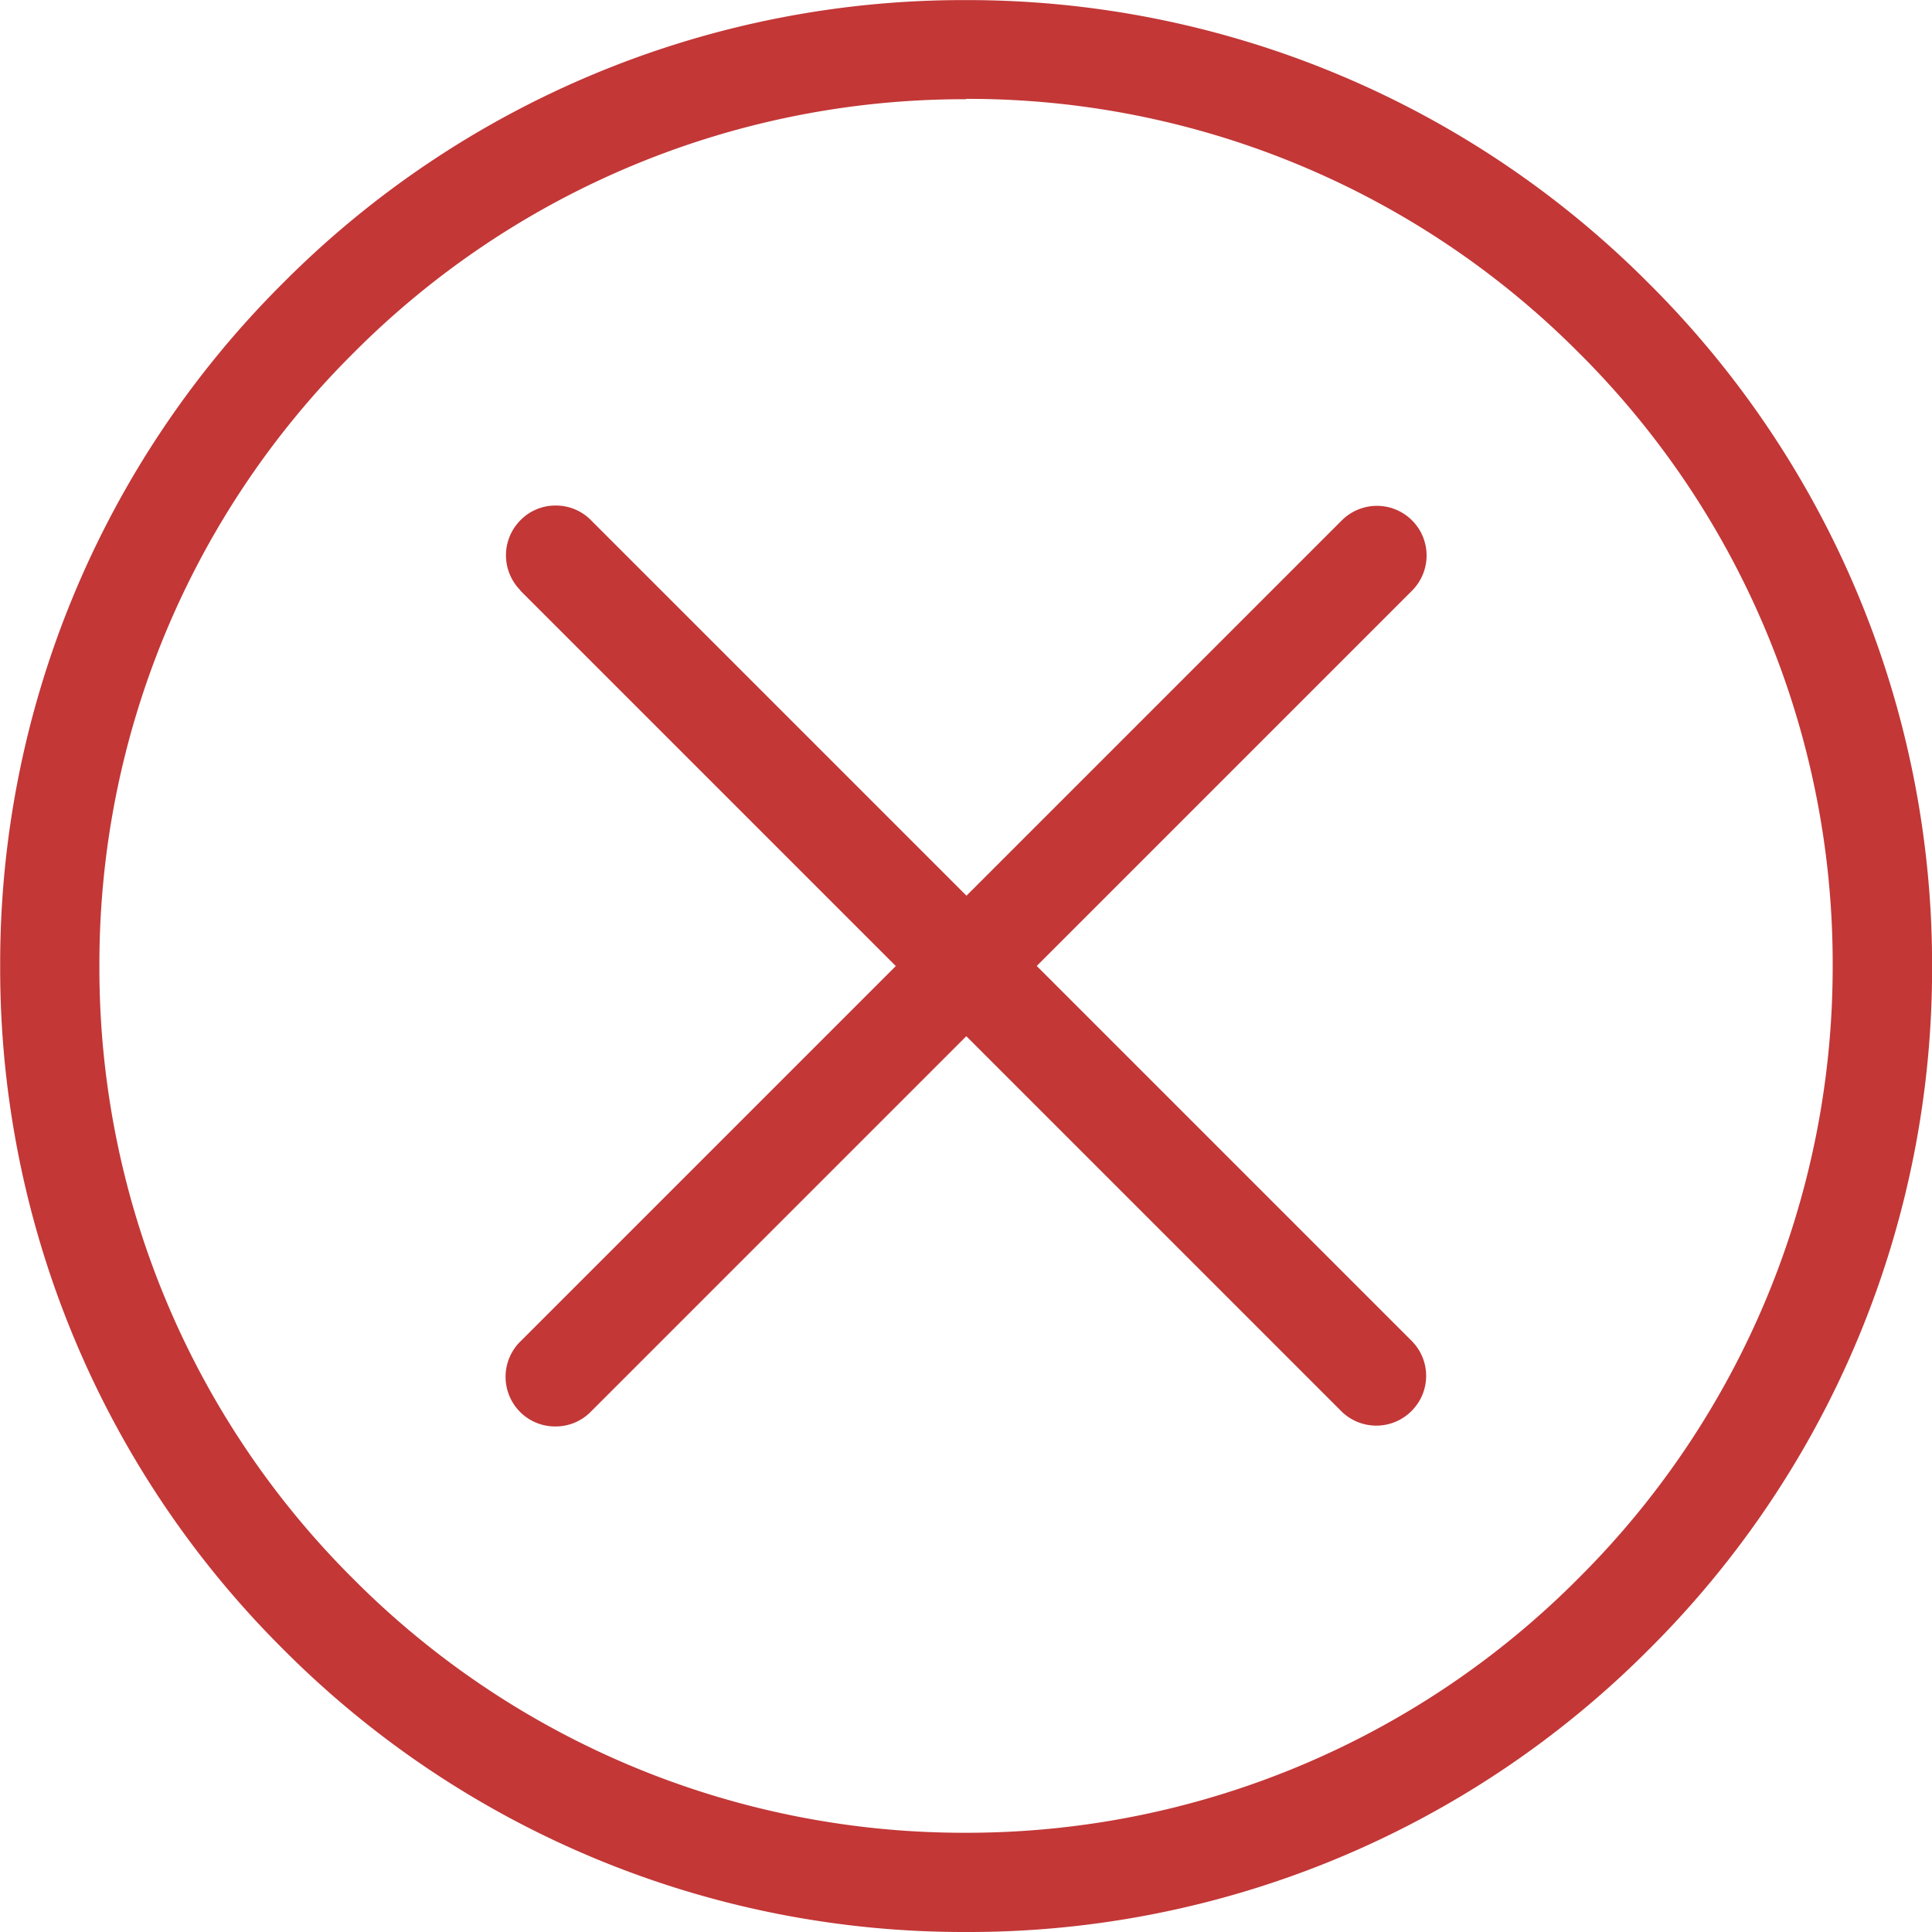
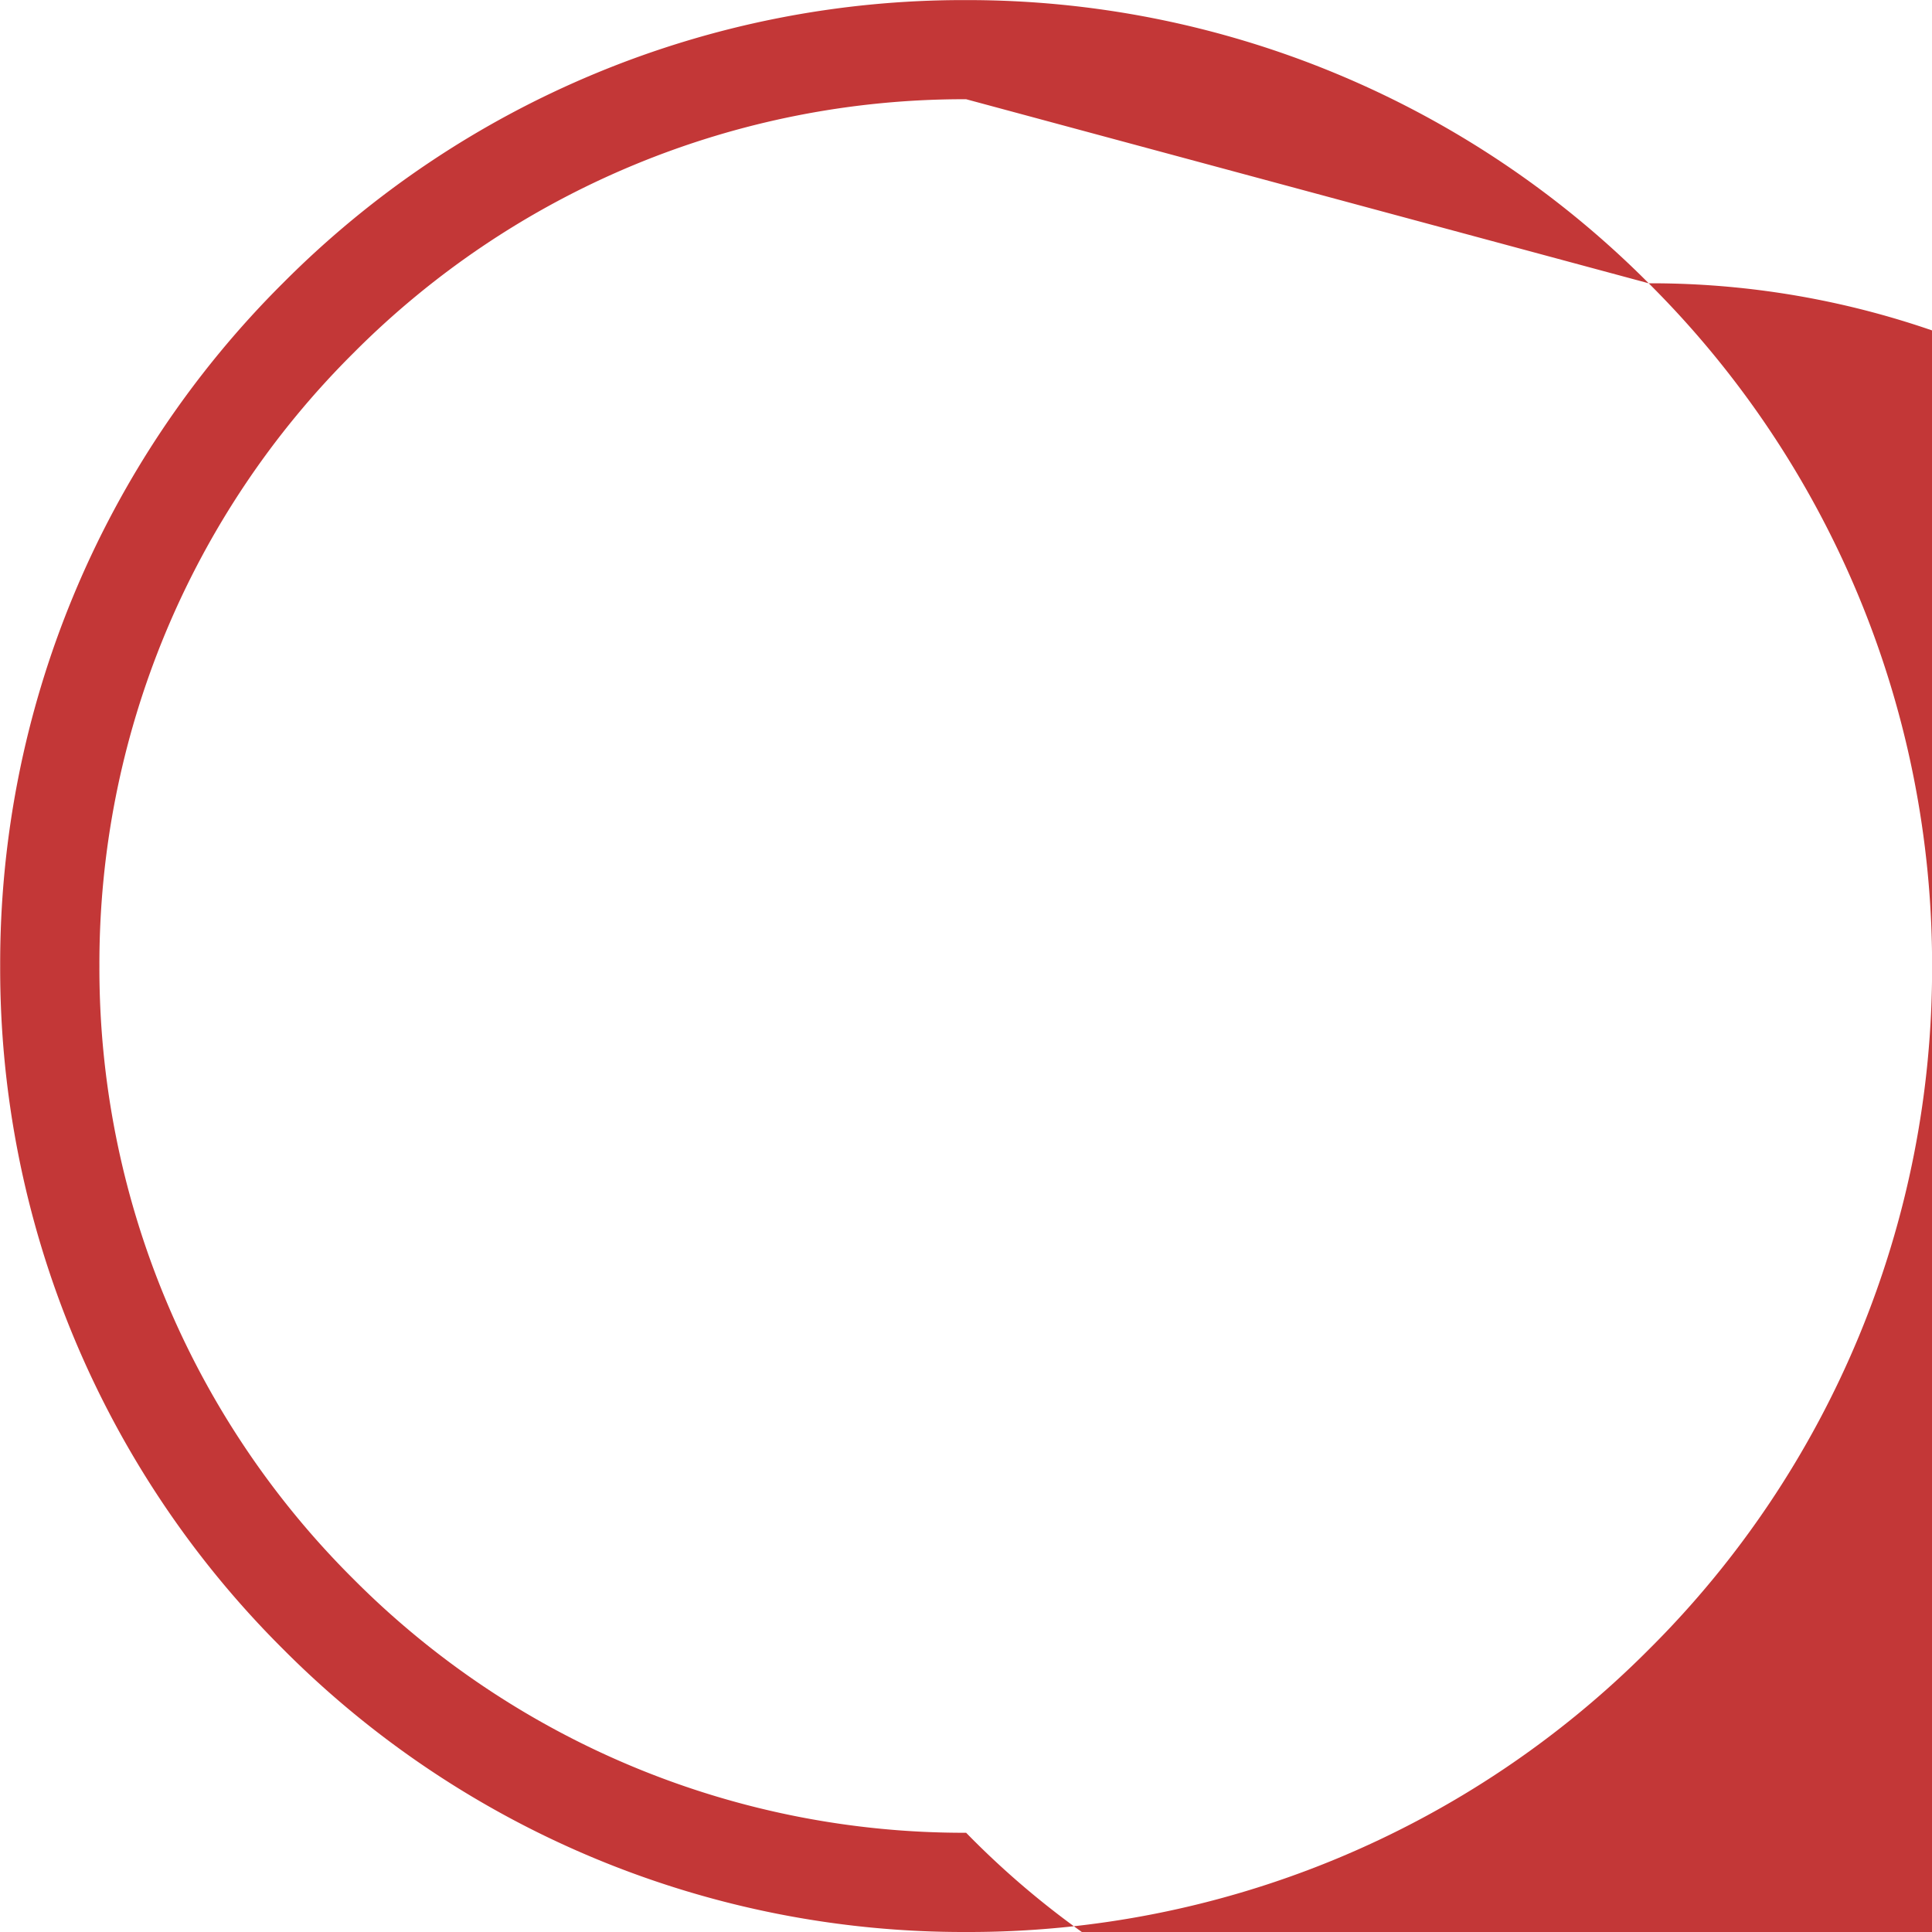
<svg xmlns="http://www.w3.org/2000/svg" width="22.001" height="22.001" viewBox="0 0 22.001 22.001">
  <g id="Grupo_84" data-name="Grupo 84" transform="translate(578.502 -34.499)">
-     <path id="Caminho_56" data-name="Caminho 56" d="M-559.727,37.725A10.942,10.942,0,0,0-567.5,34.5a10.928,10.928,0,0,0-7.779,3.222A10.928,10.928,0,0,0-578.5,45.5a10.928,10.928,0,0,0,3.222,7.779A10.928,10.928,0,0,0-567.5,56.5a10.928,10.928,0,0,0,7.779-3.222A10.929,10.929,0,0,0-556.5,45.5,10.942,10.942,0,0,0-559.727,37.725Zm-7.775-2.1a9.805,9.805,0,0,1,6.979,2.891,9.805,9.805,0,0,1,2.891,6.979,9.818,9.818,0,0,1-2.894,6.976A9.817,9.817,0,0,1-567.5,55.37a9.805,9.805,0,0,1-6.979-2.891,9.806,9.806,0,0,1-2.891-6.979,9.805,9.805,0,0,1,2.891-6.979A9.805,9.805,0,0,1-567.5,35.629Z" fill="#c33737" />
-     <path id="Caminho_57" data-name="Caminho 57" d="M-445.908,167.888l4.273,4.273-4.271,4.271a.566.566,0,0,0-.014.8.562.562,0,0,0,.4.172h.01a.56.56,0,0,0,.391-.157l.013-.013,4.274-4.274,4.276,4.276a.566.566,0,0,0,.8-.014.564.564,0,0,0,0-.788l-4.274-4.274,4.274-4.274a.566.566,0,0,0,0-.8.566.566,0,0,0-.8,0l-4.274,4.274-4.271-4.271a.561.561,0,0,0-.4-.172.555.555,0,0,0-.4.159.566.566,0,0,0-.015.8Z" transform="translate(-126.666 -126.661)" fill="#c33737" />
+     <path id="Caminho_56" data-name="Caminho 56" d="M-559.727,37.725A10.942,10.942,0,0,0-567.5,34.5a10.928,10.928,0,0,0-7.779,3.222A10.928,10.928,0,0,0-578.5,45.5a10.928,10.928,0,0,0,3.222,7.779A10.928,10.928,0,0,0-567.5,56.5a10.928,10.928,0,0,0,7.779-3.222A10.929,10.929,0,0,0-556.5,45.5,10.942,10.942,0,0,0-559.727,37.725Za9.805,9.805,0,0,1,6.979,2.891,9.805,9.805,0,0,1,2.891,6.979,9.818,9.818,0,0,1-2.894,6.976A9.817,9.817,0,0,1-567.5,55.37a9.805,9.805,0,0,1-6.979-2.891,9.806,9.806,0,0,1-2.891-6.979,9.805,9.805,0,0,1,2.891-6.979A9.805,9.805,0,0,1-567.5,35.629Z" fill="#c33737" />
  </g>
</svg>